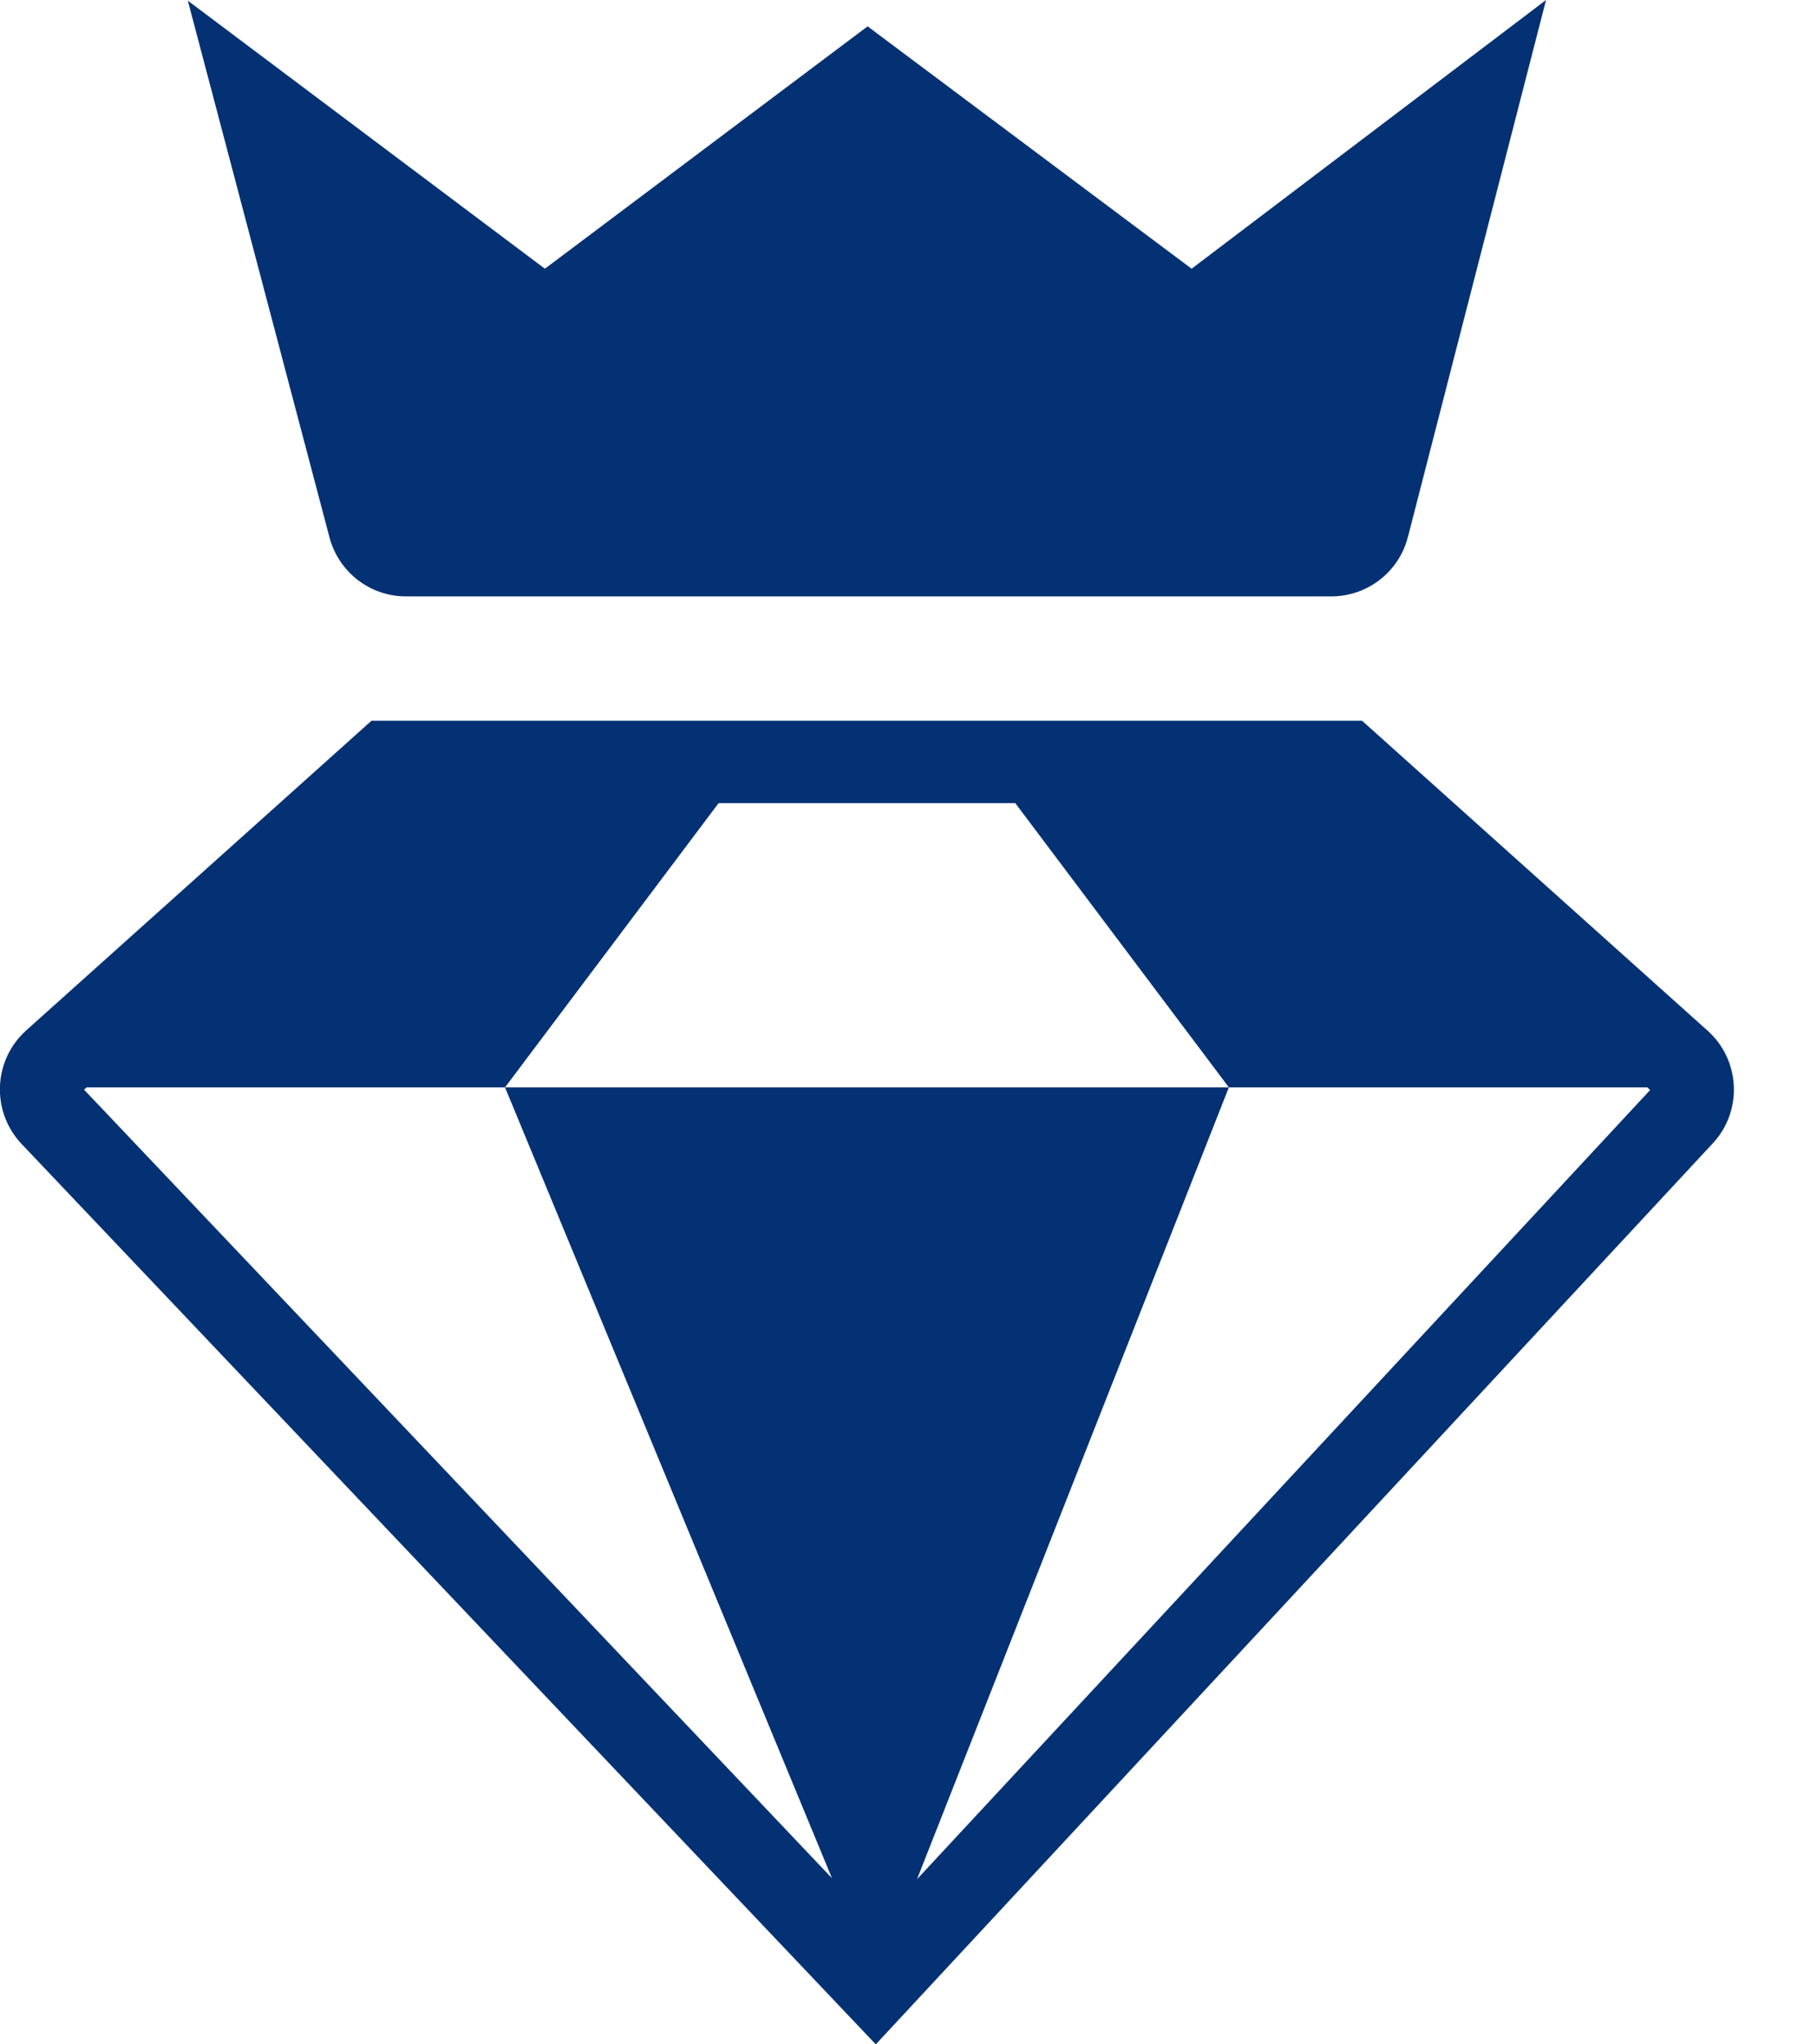
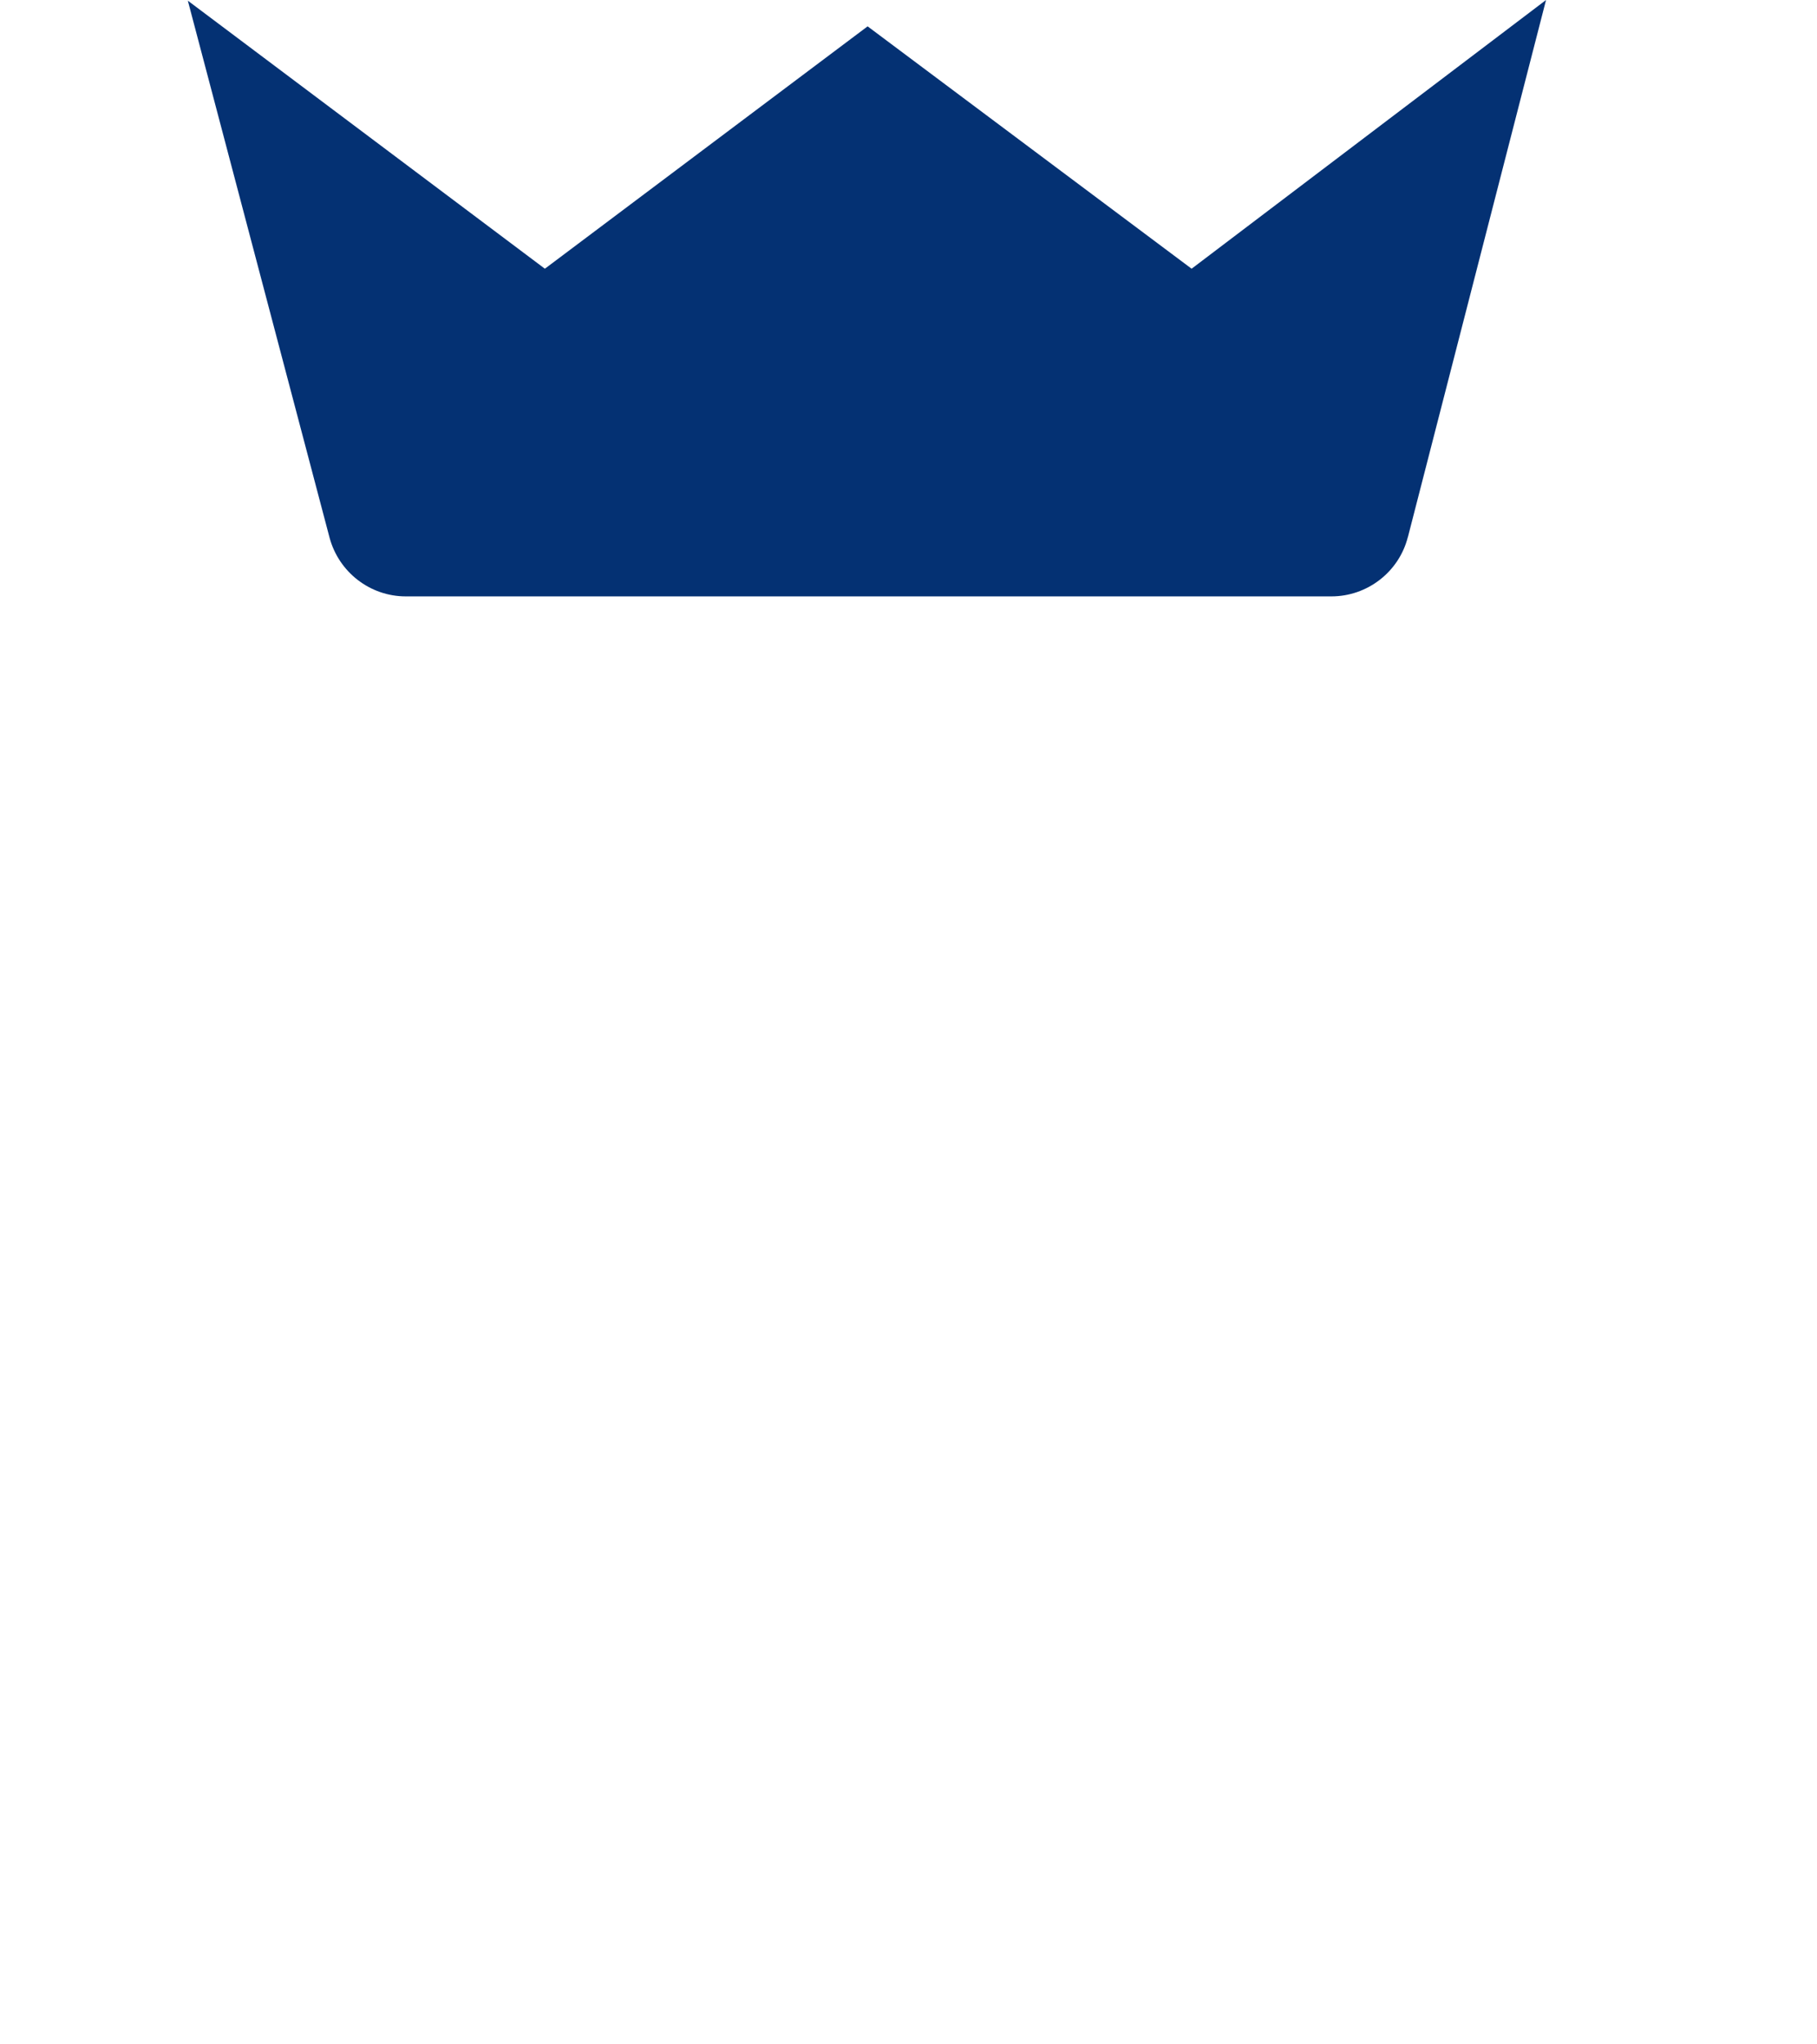
<svg xmlns="http://www.w3.org/2000/svg" width="16" height="18" viewBox="0 0 16 18" fill="none">
  <g clip-path="url(#clip0_3945_5694)">
-     <path d="M11.997 6.346H3.271L0.229 9.074C-0.061 9.336 -0.079 9.785 0.188 10.07L7.712 18L15.082 10.067C15.347 9.783 15.326 9.336 15.039 9.077L11.994 6.346H11.997ZM0.763 9.574H4.447L6.328 7.071H8.94L10.821 9.574H14.505L14.531 9.597L8.075 16.546L10.821 9.574H4.447L7.326 16.537L0.74 9.594L0.763 9.574Z" fill="#043173" />
    <path d="M12.397 4.731L13.614 0L10.493 2.366L7.64 0.232L4.798 2.366L1.654 0.006L2.902 4.734C2.984 5.039 3.26 5.251 3.573 5.251H11.724C12.04 5.251 12.319 5.036 12.397 4.729V4.731Z" fill="#043173" />
  </g>
  <defs>
    <clipPath id="clip0_3945_5694">
      <rect width="15.271" height="18" fill="#043173" />
    </clipPath>
  </defs>
</svg>